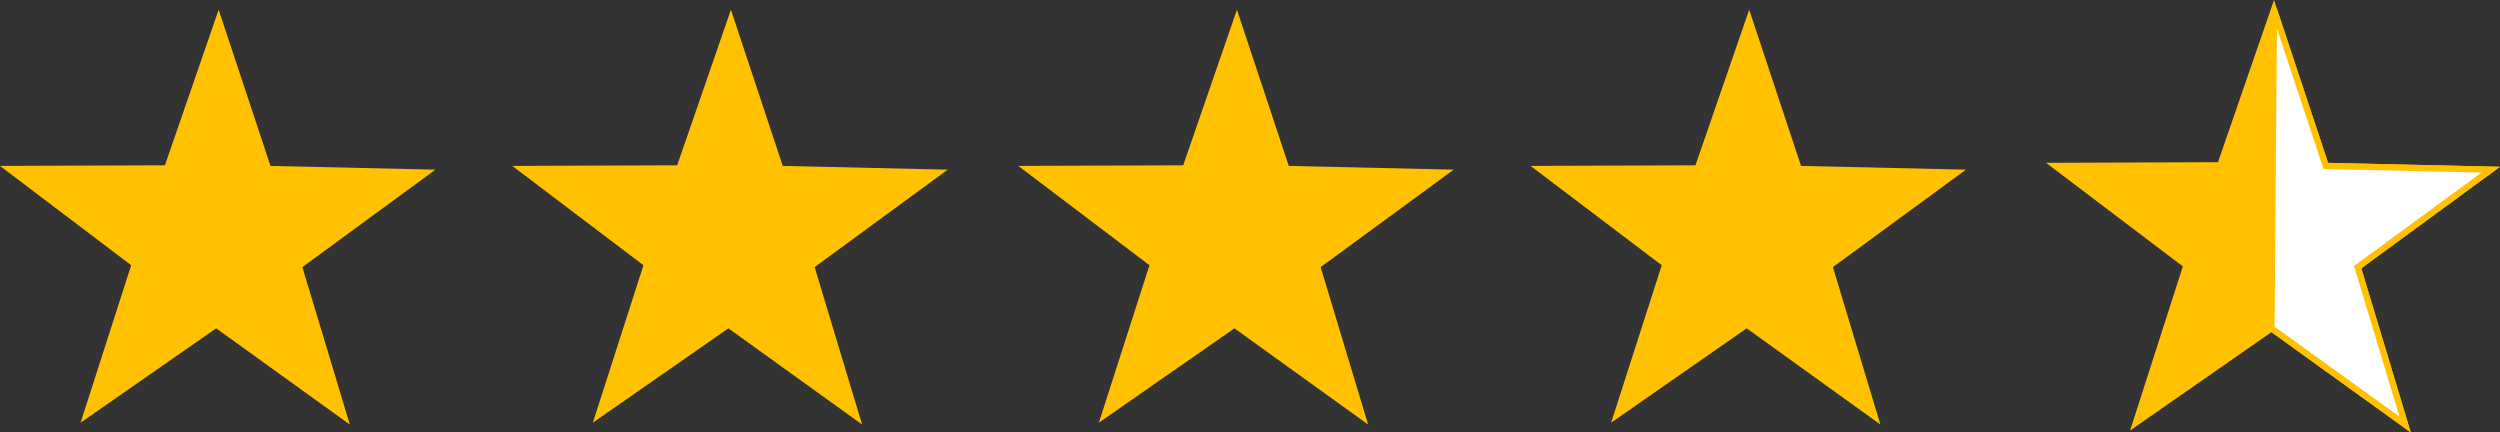
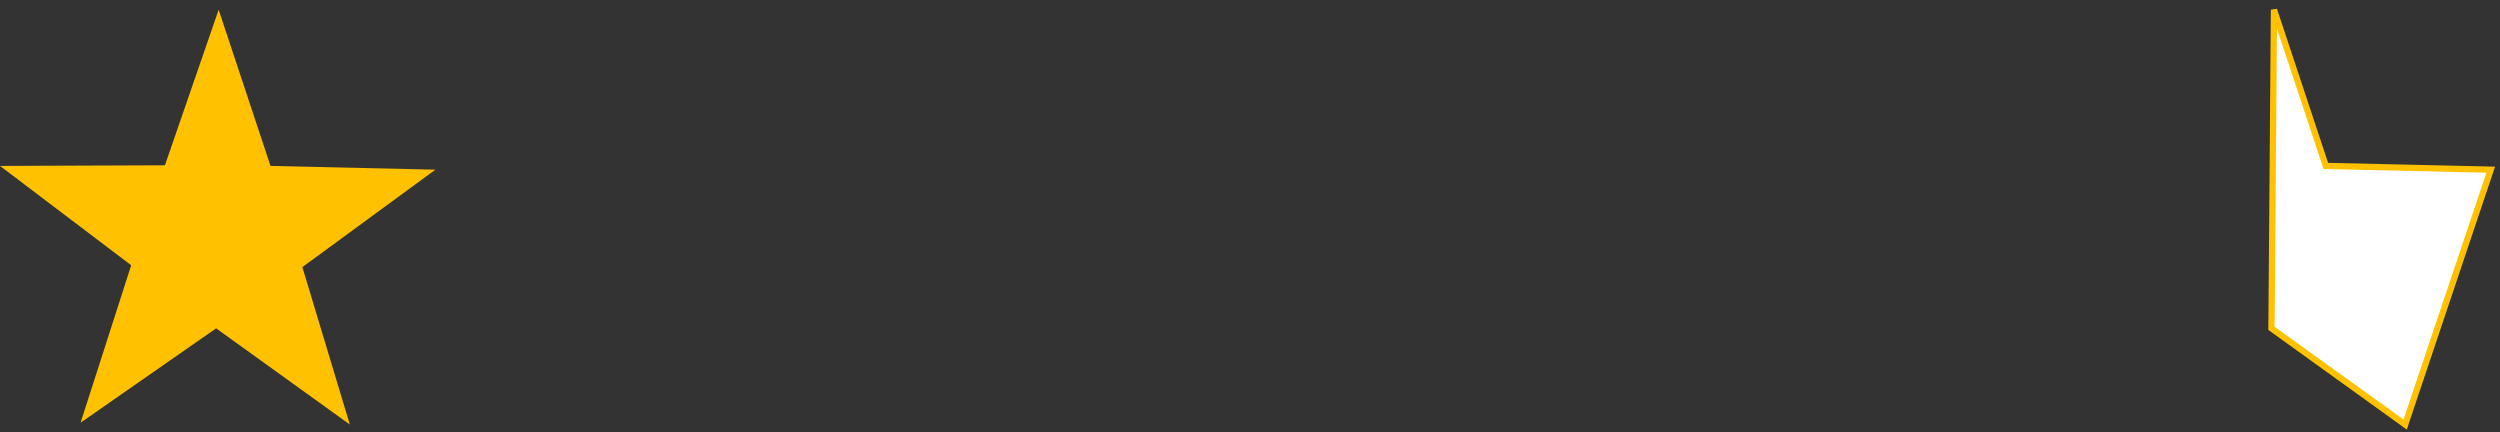
<svg xmlns="http://www.w3.org/2000/svg" width="400.183" height="69.225" viewBox="0 0 400.183 69.225">
  <rect x="0" y="0" width="400.183" height="69.225" fill="#333333" stroke="none" />
  <g id="Folder_1" data-name="Folder 1" transform="translate(-11.2 -8.641)">
    <path id="_Path_copy_3" data-name="&lt;Path&gt; copy 3" d="M67.2,76.6,45.8,61.2,24.1,76.3l8.1-25.2-21-15.9,26.4-.1,8.6-24.9,8.3,25,26.4.6L59.6,51.4Z" fill="#ffc100" />
-     <path id="_Path_copy_4" data-name="&lt;Path&gt; copy 4" d="M149.2,76.6,127.8,61.2,106.1,76.3l8.1-25.2-21-15.9,26.4-.1,8.6-24.9,8.3,25,26.4.6L141.6,51.4Z" fill="#ffc100" />
-     <path id="_Path_copy_5" data-name="&lt;Path&gt; copy 5" d="M230.2,76.6,208.8,61.2,187.1,76.3l8.1-25.2-21-15.9,26.4-.1,8.6-24.9,8.3,25,26.4.6L222.6,51.4Z" fill="#ffc100" />
-     <path id="_Path_copy_6" data-name="&lt;Path&gt; copy 6" d="M312.2,76.6,290.8,61.2,269.1,76.3l8.1-25.2-21-15.9,26.4-.1,8.6-24.9,8.3,25,26.4.6L304.6,51.4Z" fill="#ffc100" />
-     <path id="_Path_copy_7" data-name="&lt;Path&gt; copy 7" d="M396.2,76.6,374.8,61.2,353.1,76.3l8.1-25.2-21-15.9,26.4-.1,8.6-24.9,8.3,25,26.4.6L388.6,51.4Z" fill="#ffc100" stroke="#ffc100" stroke-width="1" />
-     <path id="_Path_copy_7-2" data-name="&lt;Path&gt; copy 7" d="M396.2,76.6,374.8,61.2l.4-51,8.3,25,26.4.6L388.6,51.4Z" fill="#fff" stroke="#ffc100" stroke-width="1" />
+     <path id="_Path_copy_7-2" data-name="&lt;Path&gt; copy 7" d="M396.2,76.6,374.8,61.2l.4-51,8.3,25,26.4.6Z" fill="#fff" stroke="#ffc100" stroke-width="1" />
  </g>
</svg>